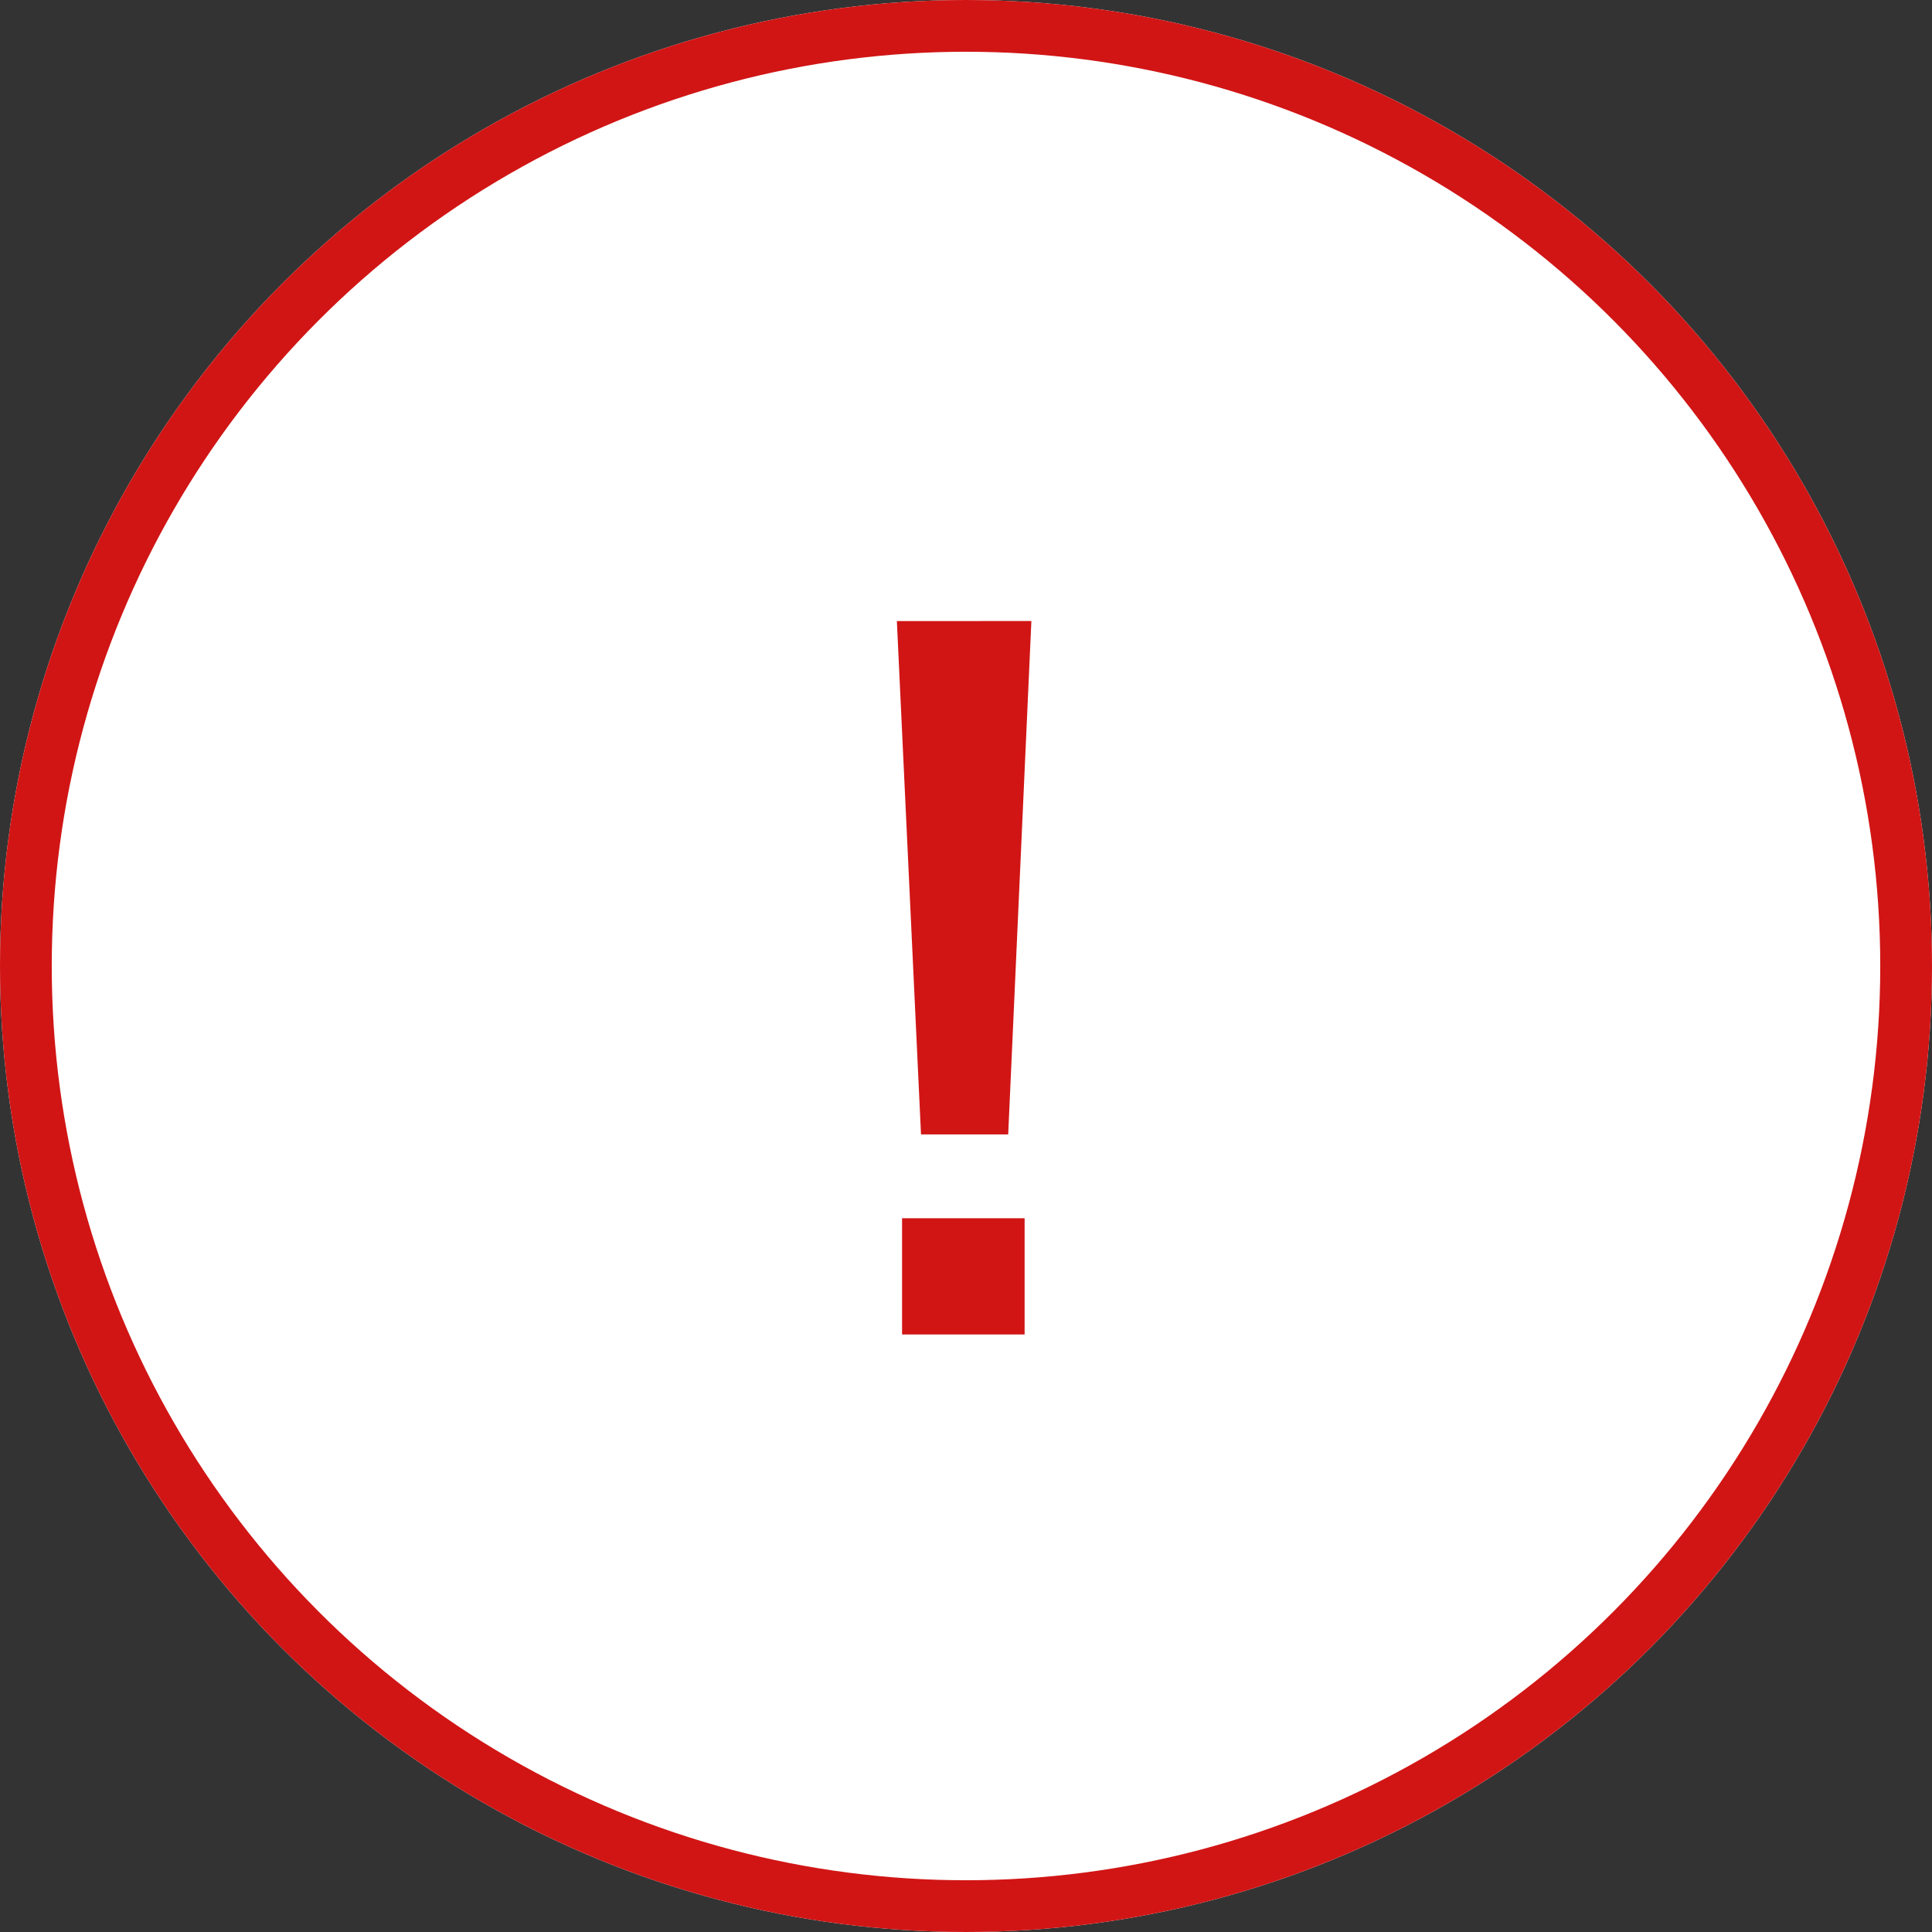
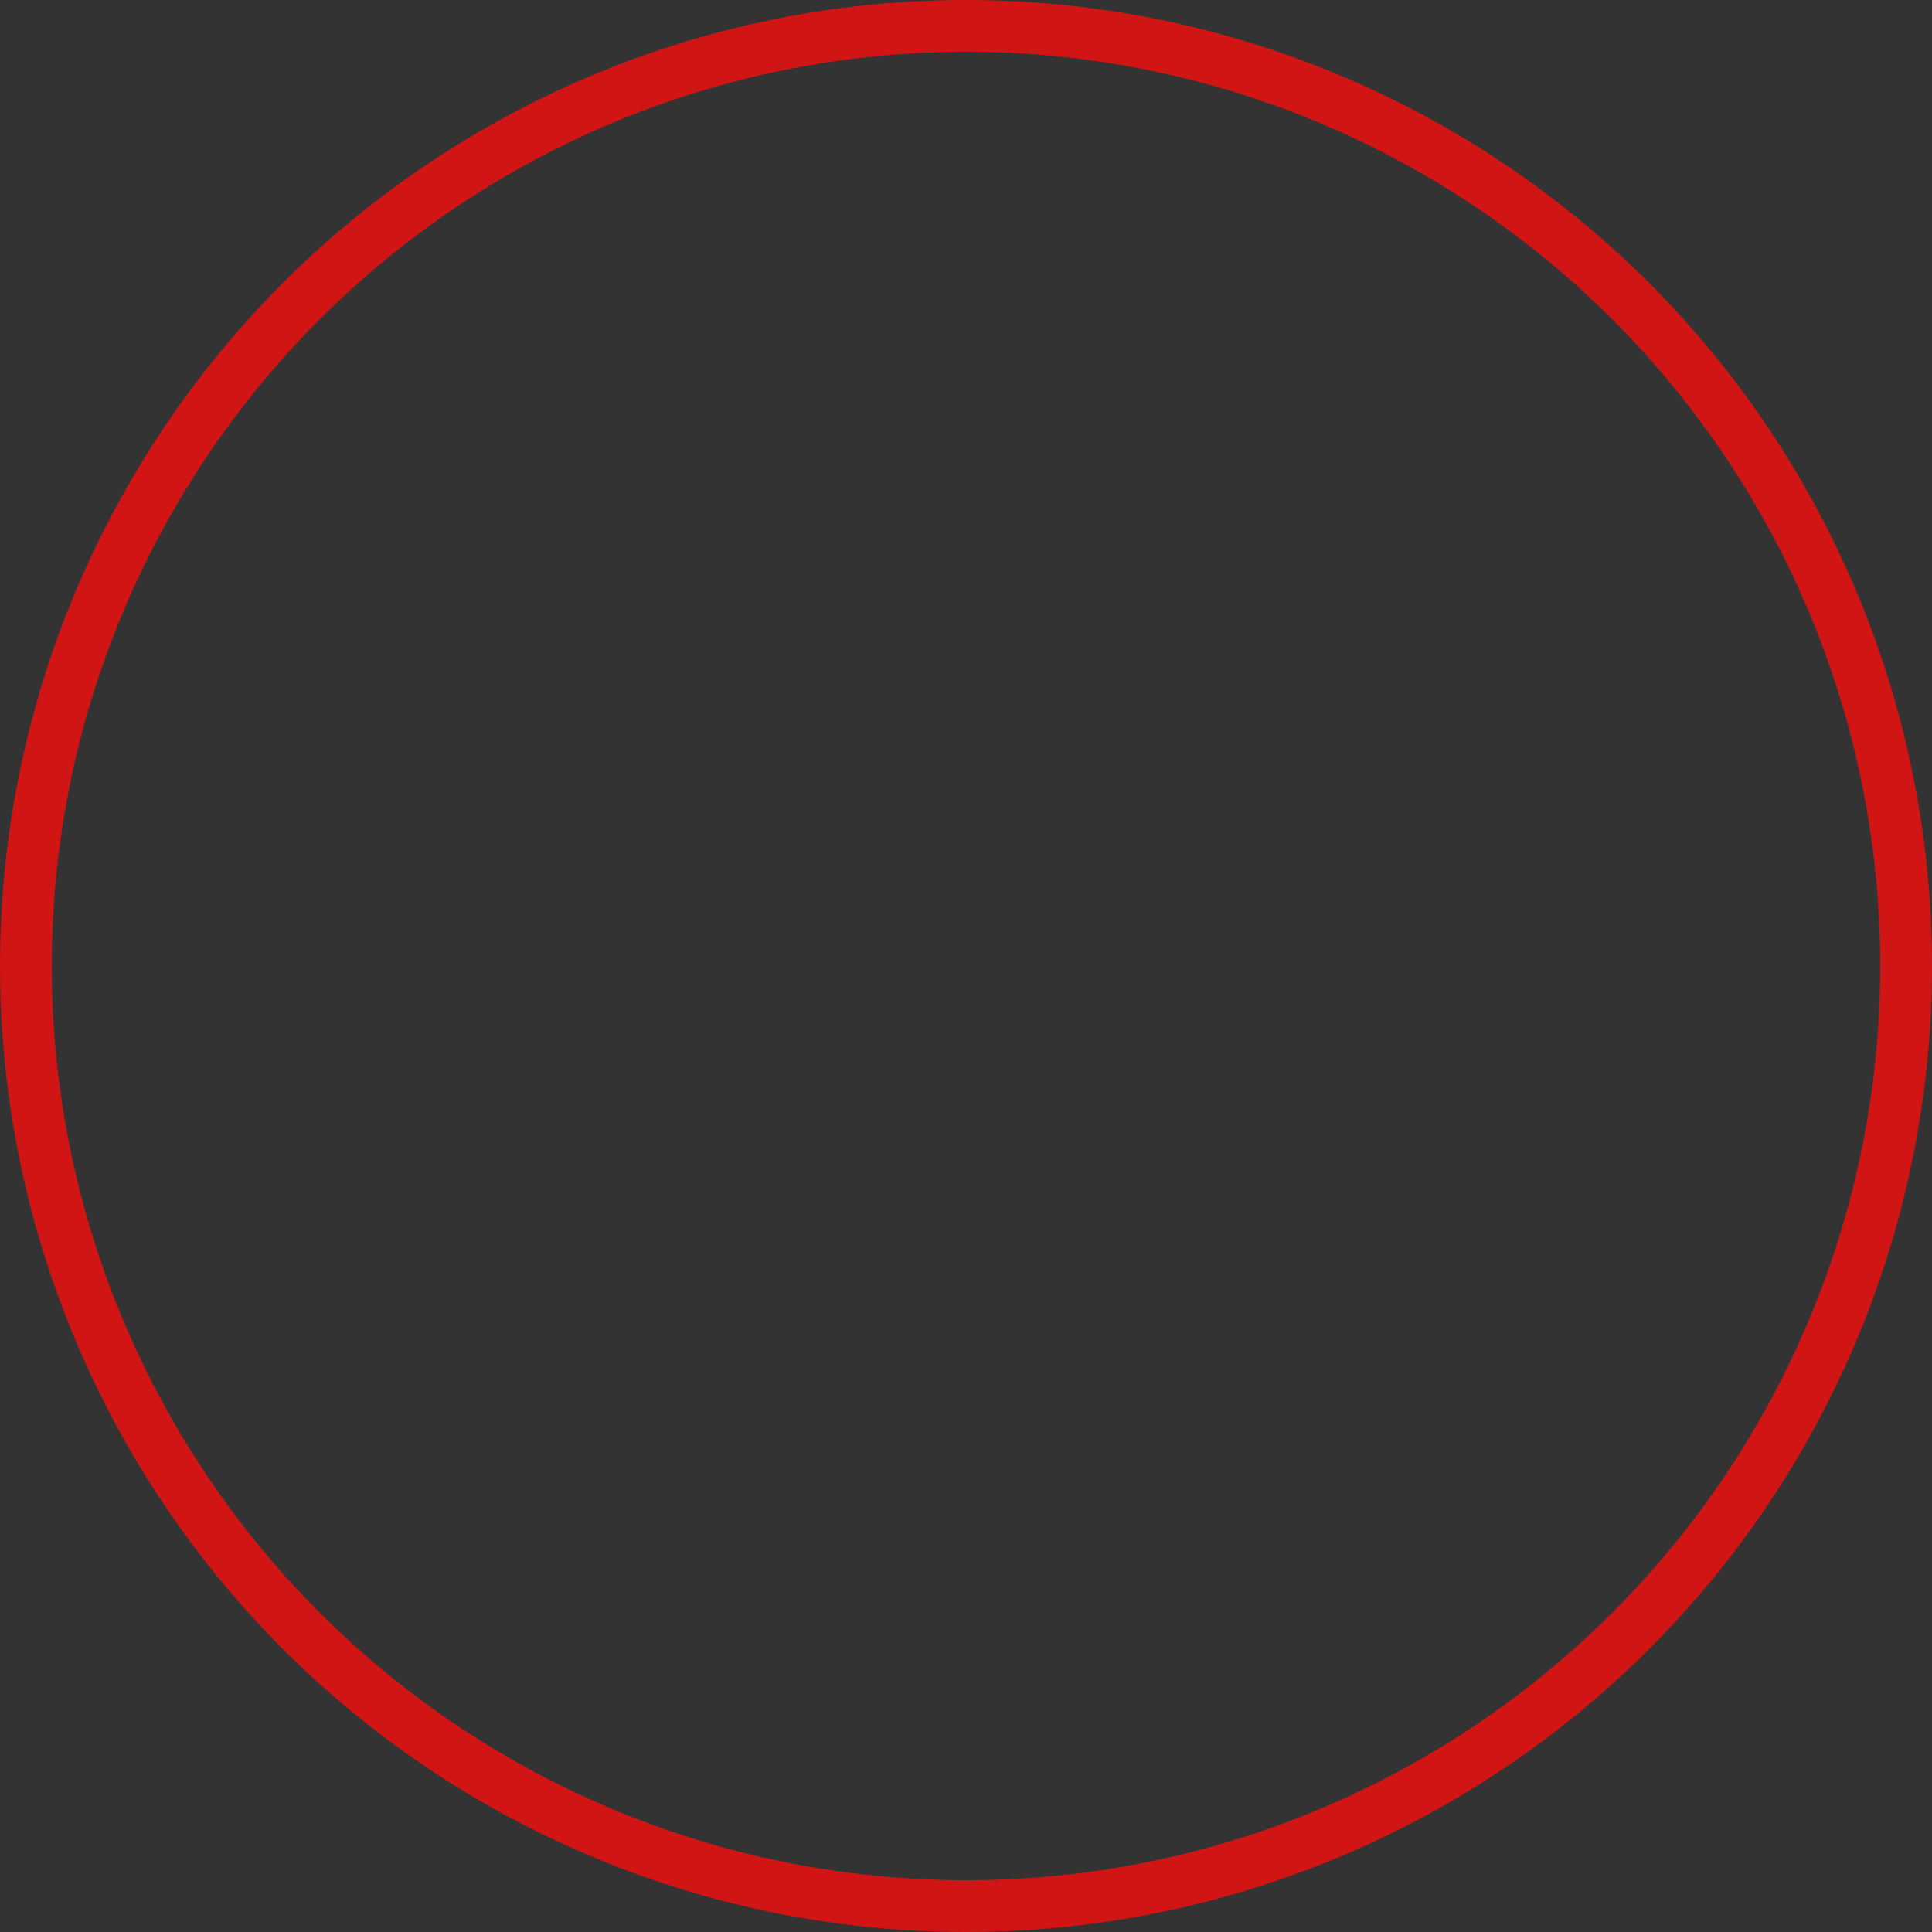
<svg xmlns="http://www.w3.org/2000/svg" width="56" height="56" viewBox="0 0 56 56">
  <rect x="0" y="0" width="56" height="56" fill="#333333" stroke="none" />
  <g id="icon-urgent" transform="translate(-737 -17930)">
    <g id="楕円形_58" data-name="楕円形 58" transform="translate(737 17930)" fill="#fff" stroke="#d11515" stroke-width="1.5">
-       <circle cx="28" cy="28" r="28" stroke="none" />
      <circle cx="28" cy="28" r="27.25" fill="none" />
    </g>
-     <path id="パス_4024" data-name="パス 4024" d="M1.917-19.8,1.245-4.919H-1.282l-.7-14.88ZM-1.831-2.49H1.721V.879H-1.831Z" transform="translate(764.978 17967.801)" fill="#d11515" />
  </g>
</svg>